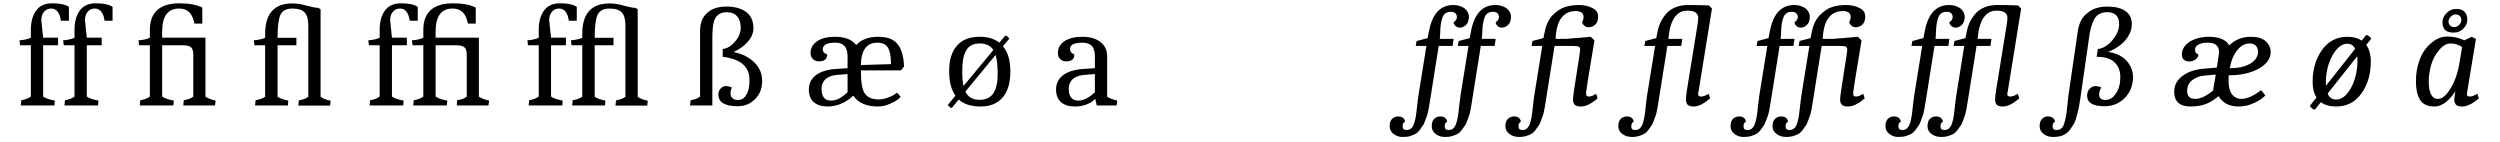
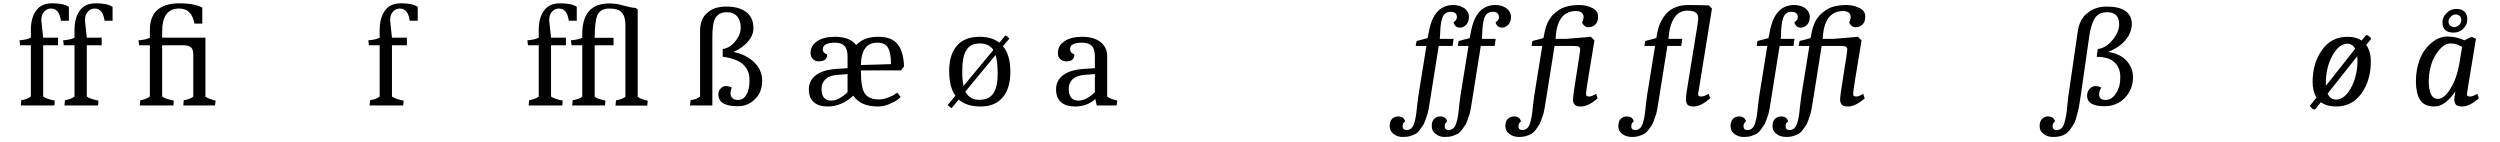
<svg xmlns="http://www.w3.org/2000/svg" width="738px" height="42px" viewBox="0 0 738 42" version="1.1">
  <g id="surface1">
    <path style=" stroke:none;fill-rule:nonzero;fill:rgb(0%,0%,0%);fill-opacity:1;" d="M 12.195 6.035 C 12.195 4.914 12.465 4.066 13.008 3.488 C 13.547 2.832 14.203 2.523 15.09 2.523 C 16.676 2.523 17.641 3.719 17.988 6.113 L 20.34 6.113 L 20.34 2.02 C 19.223 1.285 17.602 0.977 15.438 0.977 C 13.277 0.977 11.695 1.672 10.652 3.141 C 9.609 4.566 9.109 6.5 9.109 8.852 L 9.109 11.129 C 8.336 11.516 7.254 11.785 5.75 11.902 L 5.941 13.371 L 9.109 13.371 L 9.109 28.5 C 8.414 29.043 7.488 29.391 6.289 29.582 L 6.137 31.125 L 16.059 31.125 L 16.172 29.699 C 14.512 29.391 13.355 28.965 12.738 28.5 L 12.738 13.371 L 17.137 13.371 L 17.137 11.129 L 12.738 11.129 Z M 12.195 6.035 " />
    <path style=" stroke:none;fill-rule:nonzero;fill:rgb(0%,0%,0%);fill-opacity:1;" d="M 25.082 6.035 C 25.082 4.914 25.355 4.066 25.895 3.488 C 26.434 2.832 27.09 2.523 27.98 2.523 C 29.562 2.523 30.527 3.719 30.875 6.113 L 33.23 6.113 L 33.23 2.02 C 32.109 1.285 30.488 0.977 28.328 0.977 C 26.164 0.977 24.582 1.672 23.539 3.141 C 22.496 4.566 21.996 6.5 21.996 8.852 L 21.996 11.129 C 21.223 11.516 20.141 11.785 18.637 11.902 L 18.828 13.371 L 21.996 13.371 L 21.996 28.5 C 21.301 29.043 20.375 29.391 19.176 29.582 L 19.023 31.125 L 28.945 31.125 L 29.059 29.699 C 27.398 29.391 26.242 28.965 25.625 28.5 L 25.625 13.371 L 30.023 13.371 L 30.023 11.129 L 25.625 11.129 Z M 25.082 6.035 " />
    <path style=" stroke:none;fill-rule:nonzero;fill:rgb(0%,0%,0%);fill-opacity:1;" d="M 57.055 16.148 L 57.055 28.539 C 56.324 29.082 55.395 29.43 54.238 29.582 L 54.121 31.125 L 63.465 31.125 L 63.656 29.699 C 62.422 29.43 61.379 29.043 60.645 28.539 L 60.645 11.129 L 47.867 11.129 L 47.867 9.355 C 47.867 4.801 49.527 2.523 52.848 2.523 C 54.121 2.523 55.125 2.871 55.859 3.602 C 56.594 4.336 57.094 5.418 57.402 6.961 L 59.719 6.961 L 59.719 2.25 C 58.098 1.402 55.859 0.977 53.004 0.977 C 50.105 0.977 47.945 1.633 46.441 2.945 C 44.973 4.297 44.238 6.227 44.238 8.852 L 44.238 11.129 C 43.508 11.516 42.426 11.785 40.883 11.902 L 41.074 13.371 L 44.238 13.371 L 44.238 28.5 C 43.508 29.043 42.578 29.43 41.422 29.582 L 41.266 31.125 L 51.188 31.125 L 51.305 29.699 C 49.684 29.391 48.523 28.965 47.867 28.5 L 47.867 13.371 L 54.121 13.371 C 55.203 13.371 55.977 13.602 56.398 13.988 C 56.824 14.375 57.055 15.105 57.055 16.148 Z M 57.055 16.148 " />
-     <path style=" stroke:none;fill-rule:nonzero;fill:rgb(0%,0%,0%);fill-opacity:1;" d="M 86.297 1.016 C 80.934 1.016 78.27 4.027 78.27 10.012 L 78.27 11.168 C 77.457 11.516 76.34 11.785 74.91 11.902 L 75.105 13.371 L 78.27 13.371 L 78.27 28.539 C 77.613 29.043 76.688 29.391 75.453 29.582 L 75.297 31.125 L 84.984 31.125 L 85.102 29.699 C 83.598 29.391 82.516 29.004 81.938 28.539 L 81.938 13.371 L 87.496 13.371 L 87.496 11.168 L 81.938 11.168 C 81.938 8.004 82.207 5.727 82.746 4.453 C 83.328 3.18 84.484 2.523 86.262 2.523 C 88.035 2.523 89.27 2.906 89.965 3.719 C 90.699 4.531 91.008 5.805 91.008 7.539 L 91.008 28.578 C 90.352 29.082 89.426 29.43 88.23 29.621 L 88.074 31.164 L 97.453 31.164 L 97.609 29.738 C 96.297 29.469 95.332 29.082 94.637 28.578 L 94.637 2.754 L 94.02 2.328 C 93.285 2.328 92.129 2.098 90.547 1.672 C 89 1.211 87.574 1.016 86.297 1.016 Z M 86.297 1.016 " />
    <path style=" stroke:none;fill-rule:nonzero;fill:rgb(0%,0%,0%);fill-opacity:1;" d="M 115.168 6.035 C 115.168 4.914 115.438 4.066 115.977 3.488 C 116.52 2.832 117.176 2.523 118.062 2.523 C 119.645 2.523 120.609 3.719 120.957 6.113 L 123.312 6.113 L 123.312 2.02 C 122.191 1.285 120.57 0.977 118.41 0.977 C 116.246 0.977 114.664 1.672 113.621 3.141 C 112.582 4.566 112.078 6.5 112.078 8.852 L 112.078 11.129 C 111.305 11.516 110.227 11.785 108.719 11.902 L 108.914 13.371 L 112.078 13.371 L 112.078 28.5 C 111.383 29.043 110.457 29.391 109.262 29.582 L 109.105 31.125 L 119.027 31.125 L 119.145 29.699 C 117.484 29.391 116.324 28.965 115.707 28.5 L 115.707 13.371 L 120.109 13.371 L 120.109 11.129 L 115.707 11.129 Z M 115.168 6.035 " />
-     <path style=" stroke:none;fill-rule:nonzero;fill:rgb(0%,0%,0%);fill-opacity:1;" d="M 137.781 16.148 L 137.781 28.539 C 137.047 29.082 136.121 29.43 134.965 29.582 L 134.848 31.125 L 144.191 31.125 L 144.383 29.699 C 143.148 29.43 142.105 29.043 141.371 28.539 L 141.371 11.129 L 128.594 11.129 L 128.594 9.355 C 128.594 4.801 130.254 2.523 133.574 2.523 C 134.848 2.523 135.852 2.871 136.586 3.602 C 137.32 4.336 137.82 5.418 138.129 6.961 L 140.445 6.961 L 140.445 2.25 C 138.824 1.402 136.586 0.977 133.73 0.977 C 130.832 0.977 128.672 1.633 127.168 2.945 C 125.699 4.297 124.965 6.227 124.965 8.852 L 124.965 11.129 C 124.23 11.516 123.152 11.785 121.605 11.902 L 121.801 13.371 L 124.965 13.371 L 124.965 28.5 C 124.23 29.043 123.305 29.43 122.148 29.582 L 121.992 31.125 L 131.914 31.125 L 132.031 29.699 C 130.41 29.391 129.25 28.965 128.594 28.5 L 128.594 13.371 L 134.848 13.371 C 135.93 13.371 136.699 13.602 137.125 13.988 C 137.551 14.375 137.781 15.105 137.781 16.148 Z M 137.781 16.148 " />
    <path style=" stroke:none;fill-rule:nonzero;fill:rgb(0%,0%,0%);fill-opacity:1;" d="M 162.121 6.035 C 162.121 4.914 162.391 4.066 162.934 3.488 C 163.473 2.832 164.129 2.523 165.016 2.523 C 166.602 2.523 167.566 3.719 167.914 6.113 L 170.266 6.113 L 170.266 2.02 C 169.148 1.285 167.527 0.977 165.363 0.977 C 163.203 0.977 161.621 1.672 160.578 3.141 C 159.535 4.566 159.035 6.5 159.035 8.852 L 159.035 11.129 C 158.262 11.516 157.18 11.785 155.676 11.902 L 155.867 13.371 L 159.035 13.371 L 159.035 28.5 C 158.34 29.043 157.414 29.391 156.215 29.582 L 156.062 31.125 L 165.984 31.125 L 166.098 29.699 C 164.438 29.391 163.281 28.965 162.664 28.5 L 162.664 13.371 L 167.062 13.371 L 167.062 11.129 L 162.664 11.129 Z M 162.121 6.035 " />
    <path style=" stroke:none;fill-rule:nonzero;fill:rgb(0%,0%,0%);fill-opacity:1;" d="M 179.91 1.016 C 174.547 1.016 171.883 4.027 171.883 10.012 L 171.883 11.168 C 171.07 11.516 169.953 11.785 168.523 11.902 L 168.719 13.371 L 171.883 13.371 L 171.883 28.539 C 171.227 29.043 170.301 29.391 169.066 29.582 L 168.91 31.125 L 178.598 31.125 L 178.715 29.699 C 177.211 29.391 176.129 29.004 175.551 28.539 L 175.551 13.371 L 181.109 13.371 L 181.109 11.168 L 175.551 11.168 C 175.551 8.004 175.82 5.727 176.359 4.453 C 176.941 3.18 178.098 2.523 179.875 2.523 C 181.648 2.523 182.883 2.906 183.578 3.719 C 184.312 4.531 184.621 5.805 184.621 7.539 L 184.621 28.578 C 183.965 29.082 183.039 29.43 181.844 29.621 L 181.688 31.164 L 191.066 31.164 L 191.223 29.738 C 189.91 29.469 188.945 29.082 188.25 28.578 L 188.25 2.754 L 187.633 2.328 C 186.898 2.328 185.742 2.098 184.16 1.672 C 182.613 1.211 181.188 1.016 179.91 1.016 Z M 179.91 1.016 " />
    <path style=" stroke:none;fill-rule:nonzero;fill:rgb(0%,0%,0%);fill-opacity:1;" d="M 212.062 27.883 C 212.062 30.199 213.992 31.359 217.773 31.359 C 219.859 31.359 221.559 30.625 222.949 29.195 C 224.336 27.809 224.992 26.031 224.992 23.906 C 224.992 21.785 224.223 19.934 222.715 18.465 C 221.211 16.961 219.125 15.879 216.539 15.34 C 218.277 14.566 219.703 13.562 220.746 12.328 C 221.867 11.055 222.406 9.742 222.406 8.352 C 222.406 6.188 221.672 4.566 220.246 3.527 C 218.777 2.445 216.848 1.941 214.453 1.941 C 211.984 1.941 210.133 2.523 208.742 3.836 C 207.352 4.992 206.656 6.844 206.656 9.199 L 206.656 28.5 C 206.039 29.043 205.113 29.391 203.879 29.582 L 203.684 31.125 L 210.285 31.125 L 210.285 11.129 C 210.285 9.395 210.402 7.926 210.633 6.809 C 211.098 4.684 212.41 3.602 214.531 3.602 C 215.883 3.602 216.926 4.027 217.621 4.84 C 218.316 5.648 218.664 6.809 218.664 8.156 C 218.664 9.586 218.121 10.938 217.004 12.25 C 215.961 13.523 214.727 14.297 213.336 14.488 L 213.336 16.766 C 216.113 17.113 218.121 17.887 219.395 19.043 C 220.633 20.203 221.25 21.668 221.25 23.598 C 221.25 25.531 220.98 26.957 220.324 27.961 C 219.742 29.004 218.934 29.504 217.852 29.504 C 217.117 29.504 216.578 29.352 216.23 28.965 C 215.805 28.578 215.652 28.156 215.652 27.535 C 215.652 27.035 215.766 26.457 216.039 25.84 C 215.457 25.566 214.918 25.414 214.301 25.414 C 213.684 25.414 213.18 25.645 212.758 26.109 C 212.293 26.57 212.062 27.188 212.062 27.883 Z M 212.062 27.883 " />
    <path style=" stroke:none;fill-rule:nonzero;fill:rgb(0%,0%,0%);fill-opacity:1;" d="M 246.457 10.859 C 244.254 10.859 242.52 11.285 241.207 12.172 C 239.93 13.062 239.273 14.18 239.273 15.648 C 239.273 16.379 239.508 16.961 239.969 17.422 C 240.434 17.887 241.051 18.117 241.746 18.117 C 243.367 18.117 244.18 17.422 244.18 16.07 C 243.289 15.762 242.867 15.262 242.867 14.605 C 242.867 13.949 243.176 13.445 243.793 13.098 C 244.449 12.75 245.336 12.598 246.57 12.598 C 247.805 12.598 248.695 12.906 249.273 13.562 C 249.891 14.18 250.199 15.262 250.199 16.652 L 250.199 20.125 L 246.727 20.355 C 244.141 20.551 242.172 21.168 240.82 22.211 C 239.469 23.289 238.773 24.641 238.773 26.379 C 238.773 28.039 239.238 29.312 240.242 30.16 C 241.207 31.012 242.555 31.438 244.293 31.438 C 247.074 31.438 249.621 30.355 251.898 28.23 C 253.289 30.355 255.719 31.438 259.195 31.438 C 260.391 31.438 261.586 31.164 262.746 30.625 C 263.867 30.125 264.637 29.699 265.023 29.391 C 265.41 29.082 265.68 28.812 265.871 28.617 L 264.832 27.344 L 264.176 27.809 C 263.711 28.156 263.016 28.5 262.129 28.812 C 261.242 29.156 260.312 29.352 259.387 29.352 C 257.574 29.352 256.262 28.812 255.449 27.809 C 254.562 26.727 254.137 24.449 254.137 21.012 L 254.137 20.781 L 265.949 20.781 L 266.875 19.625 C 266.762 16.766 266.18 14.566 265.023 13.098 C 263.867 11.594 261.973 10.859 259.156 10.859 C 256.453 10.859 254.254 11.672 252.746 13.293 C 251.512 11.672 249.43 10.859 246.457 10.859 Z M 242.52 26.188 C 242.52 25.027 242.902 24.141 243.676 23.367 C 244.449 22.711 245.492 22.285 246.805 22.133 L 250.199 21.863 L 250.199 27.227 C 248.426 28.887 246.879 29.699 245.375 29.699 C 243.445 29.699 242.52 28.539 242.52 26.188 Z M 258.961 12.598 C 260.508 12.598 261.586 13.098 262.129 14.102 C 262.746 15.105 263.016 16.688 263.016 18.93 L 254.137 19.199 C 254.215 14.797 255.836 12.598 258.961 12.598 Z M 258.961 12.598 " />
    <path style=" stroke:none;fill-rule:nonzero;fill:rgb(0%,0%,0%);fill-opacity:1;" d="M 282.047 28.23 L 279.766 31.012 C 280.152 31.398 280.5 31.668 280.734 31.859 L 280.965 31.859 L 283.012 29.391 C 284.516 30.742 286.676 31.438 289.496 31.438 C 292.273 31.438 294.477 30.547 295.98 28.773 C 297.484 27.035 298.258 24.488 298.258 21.168 C 298.258 17.848 297.523 15.34 296.059 13.641 L 297.949 11.402 C 297.68 11.055 297.41 10.746 297.062 10.551 L 296.715 10.551 L 295.016 12.598 C 293.512 11.438 291.617 10.859 289.227 10.859 C 286.254 10.859 283.977 11.711 282.469 13.523 C 280.965 15.223 280.191 17.73 280.191 20.938 C 280.191 24.102 280.809 26.57 282.047 28.23 Z M 293.277 27.5 C 292.43 28.812 291 29.469 289.109 29.469 C 287.141 29.469 285.789 28.656 284.98 27.035 L 293.895 16.227 C 294.281 17.422 294.516 19.312 294.516 21.785 C 294.516 24.332 294.09 26.188 293.277 27.5 Z M 284.051 21.129 C 284.051 18.195 284.438 16.07 285.289 14.797 C 286.02 13.484 287.41 12.828 289.227 12.828 C 291.039 12.828 292.43 13.484 293.238 14.758 L 284.438 25.375 C 284.168 24.219 284.051 22.789 284.051 21.129 Z M 284.051 21.129 " />
    <path style=" stroke:none;fill-rule:nonzero;fill:rgb(0%,0%,0%);fill-opacity:1;" d="M 317.305 31.438 C 319.738 31.438 321.746 30.703 323.328 29.195 L 323.754 31.125 L 329.621 31.125 L 329.812 29.699 C 328.5 29.391 327.461 29.004 326.84 28.539 L 326.84 16.652 C 326.84 14.836 326.184 13.445 324.871 12.406 C 323.559 11.402 321.824 10.859 319.508 10.859 C 317.305 10.859 315.492 11.285 314.219 12.172 C 312.906 13.062 312.289 14.18 312.289 15.648 C 312.289 16.379 312.48 16.961 312.945 17.422 C 313.406 17.887 314.023 18.117 314.758 18.117 C 316.379 18.117 317.152 17.422 317.152 16.07 C 316.305 15.762 315.879 15.223 315.879 14.488 C 315.879 13.215 317.074 12.598 319.43 12.598 C 320.742 12.598 321.707 12.906 322.324 13.562 C 322.902 14.18 323.211 15.262 323.211 16.652 L 323.211 20.125 L 319.738 20.355 C 317.113 20.551 315.184 21.168 313.793 22.211 C 312.441 23.289 311.746 24.641 311.746 26.379 C 311.746 28.039 312.25 29.312 313.215 30.16 C 314.18 31.012 315.57 31.438 317.305 31.438 Z M 315.492 26.188 C 315.492 25.027 315.879 24.141 316.648 23.367 C 317.422 22.711 318.504 22.285 319.816 22.133 L 323.211 21.863 L 323.211 27.227 C 321.477 28.887 319.855 29.699 318.348 29.699 C 316.457 29.699 315.492 28.539 315.492 26.188 Z M 315.492 26.188 " />
    <path style=" stroke:none;fill-rule:nonzero;fill:rgb(0%,0%,0%);fill-opacity:1;" d="M 416.293 40.16 C 416.871 39.969 417.375 39.773 417.797 39.543 C 418.223 39.348 418.648 38.965 419.035 38.461 L 419.961 37.148 C 420.23 36.84 420.461 36.262 420.73 35.566 L 421.426 33.598 C 421.582 33.059 421.891 31.398 422.316 28.617 L 424.707 13.562 L 428.801 13.562 L 429.109 11.477 L 425.016 11.477 C 425.055 11.168 425.133 10.359 425.172 9.086 C 425.211 7.812 425.363 6.652 425.672 5.609 C 426.059 4.184 426.91 3.488 428.223 3.488 C 429.457 3.488 430.074 4.027 430.074 5.109 C 430.074 5.609 429.766 6.113 429.07 6.613 C 429.379 7.656 429.996 8.156 431 8.156 C 431.656 8.156 432.273 7.848 432.816 7.309 C 433.355 6.77 433.625 5.957 433.625 4.953 C 433.625 3.988 433.164 3.141 432.312 2.445 C 431.387 1.828 430.305 1.48 429.031 1.48 C 425.211 1.48 422.777 4.066 421.812 9.316 L 421.426 11.246 L 418.184 12.094 L 417.914 13.562 L 421.078 13.562 L 418.727 28.156 C 418.609 28.812 418.492 30.047 418.262 31.859 C 418.105 33.637 417.875 35.027 417.566 36.066 C 417.141 37.652 416.371 38.383 415.211 38.383 C 414.441 38.383 414.055 38.035 414.055 37.227 C 414.055 36.57 414.324 36.145 414.789 35.875 C 414.555 34.871 413.898 34.371 412.742 34.371 C 412.047 34.371 411.469 34.602 410.965 35.062 C 410.465 35.566 410.23 36.262 410.23 37.266 C 410.23 38.191 410.617 38.965 411.391 39.543 C 412.199 40.16 413.051 40.43 414.016 40.43 C 414.941 40.43 415.715 40.352 416.293 40.16 Z M 416.293 40.16 " />
    <path style=" stroke:none;fill-rule:nonzero;fill:rgb(0%,0%,0%);fill-opacity:1;" d="M 428.711 40.16 C 429.293 39.969 429.793 39.773 430.219 39.543 C 430.641 39.348 431.066 38.965 431.453 38.461 L 432.379 37.148 C 432.648 36.84 432.883 36.262 433.152 35.566 L 433.848 33.598 C 434 33.059 434.309 31.398 434.734 28.617 L 437.129 13.562 L 441.219 13.562 L 441.527 11.477 L 437.438 11.477 C 437.477 11.168 437.551 10.359 437.59 9.086 C 437.629 7.812 437.785 6.652 438.094 5.609 C 438.48 4.184 439.328 3.488 440.641 3.488 C 441.875 3.488 442.492 4.027 442.492 5.109 C 442.492 5.609 442.184 6.113 441.488 6.613 C 441.797 7.656 442.418 8.156 443.422 8.156 C 444.078 8.156 444.695 7.848 445.234 7.309 C 445.773 6.77 446.047 5.957 446.047 4.953 C 446.047 3.988 445.582 3.141 444.734 2.445 C 443.805 1.828 442.727 1.48 441.453 1.48 C 437.629 1.48 435.199 4.066 434.234 9.316 L 433.848 11.246 L 430.605 12.094 L 430.332 13.562 L 433.5 13.562 L 431.145 28.156 C 431.027 28.812 430.914 30.047 430.68 31.859 C 430.527 33.637 430.297 35.027 429.984 36.066 C 429.562 37.652 428.789 38.383 427.633 38.383 C 426.859 38.383 426.473 38.035 426.473 37.227 C 426.473 36.57 426.742 36.145 427.207 35.875 C 426.977 34.871 426.32 34.371 425.16 34.371 C 424.465 34.371 423.887 34.602 423.387 35.062 C 422.883 35.566 422.652 36.262 422.652 37.266 C 422.652 38.191 423.039 38.965 423.809 39.543 C 424.621 40.16 425.469 40.43 426.434 40.43 C 427.359 40.43 428.133 40.352 428.711 40.16 Z M 428.711 40.16 " />
    <path style=" stroke:none;fill-rule:nonzero;fill:rgb(0%,0%,0%);fill-opacity:1;" d="M 470.68 11.941 L 469.598 10.859 L 462.301 11.477 L 459.215 11.477 C 459.328 8.777 459.871 6.77 460.871 5.34 C 461.914 3.949 463.344 3.254 465.273 3.254 C 465.93 3.254 466.508 3.449 466.895 3.719 C 467.281 4.066 467.473 4.492 467.473 4.992 C 467.473 5.457 467.32 6.035 467.012 6.652 C 467.434 7.539 468.09 8.043 468.863 8.043 C 469.75 8.043 470.406 7.773 470.949 7.23 C 471.527 6.691 471.758 5.918 471.758 4.84 C 471.758 3.758 471.219 2.906 470.059 2.367 C 468.98 1.789 467.668 1.48 466.16 1.48 C 464.617 1.48 463.227 1.672 461.914 2.098 C 460.641 2.523 459.445 3.371 458.246 4.566 C 457.129 5.844 456.395 7.387 456.008 9.316 L 455.621 11.246 L 452.379 12.094 L 452.109 13.562 L 455.277 13.562 L 452.922 28.156 C 452.805 28.812 452.688 30.047 452.457 31.859 C 452.305 33.637 452.07 35.027 451.762 36.066 C 451.34 37.652 450.566 38.383 449.406 38.383 C 448.637 38.383 448.25 38.035 448.25 37.227 C 448.25 36.57 448.52 36.145 448.984 35.875 C 448.75 34.871 448.094 34.371 446.938 34.371 C 446.242 34.371 445.664 34.602 445.16 35.062 C 444.621 35.566 444.391 36.262 444.391 37.266 C 444.391 38.191 444.777 38.965 445.586 39.543 C 446.32 40.16 447.324 40.43 448.559 40.43 C 449.754 40.43 450.875 40.16 451.996 39.543 C 452.418 39.348 452.844 38.965 453.23 38.461 L 454.156 37.148 C 454.426 36.84 454.656 36.262 454.93 35.566 L 455.621 33.598 C 455.777 33.059 456.086 31.398 456.512 28.617 L 458.902 13.562 L 464.5 13.562 C 465.273 13.562 465.777 13.641 466.086 13.793 C 466.316 13.988 466.469 14.258 466.469 14.605 C 466.469 14.992 466.121 17.383 465.391 21.863 C 464.656 26.262 464.348 28.773 464.348 29.43 C 464.348 30.008 464.5 30.469 464.809 30.855 C 465.082 31.242 465.738 31.438 466.703 31.438 C 468.129 31.438 469.789 30.625 471.605 29.043 L 471.18 27.691 C 470.293 28.23 469.598 28.5 469.133 28.5 C 468.711 28.5 468.438 28.387 468.363 28.309 C 468.246 28.156 468.207 27.883 468.207 27.422 C 468.207 26.957 469.02 21.824 470.68 11.941 Z M 470.68 11.941 " />
    <path style=" stroke:none;fill-rule:nonzero;fill:rgb(0%,0%,0%);fill-opacity:1;" d="M 501.277 27.809 C 501.277 27.73 501.316 27.344 501.473 26.648 L 505.371 2.523 L 504.445 1.594 C 502.012 1.52 500.004 1.48 498.383 1.48 C 495.719 1.48 493.672 2.25 492.129 3.758 C 490.703 5.301 489.734 7.117 489.312 9.316 L 488.926 11.246 L 485.684 12.094 L 485.414 13.562 L 488.578 13.562 L 486.223 28.156 C 486.109 28.812 485.992 30.047 485.762 31.859 C 485.605 33.637 485.375 35.027 485.066 36.066 C 484.641 37.652 483.867 38.383 482.711 38.383 C 481.938 38.383 481.551 38.035 481.551 37.227 C 481.551 36.57 481.824 36.145 482.285 35.875 C 482.055 34.871 481.398 34.371 480.238 34.371 C 479.547 34.371 478.965 34.602 478.465 35.062 C 477.961 35.566 477.73 36.262 477.73 37.266 C 477.73 38.191 478.117 38.965 478.891 39.543 C 479.699 40.16 480.664 40.43 481.859 40.43 C 483.059 40.43 484.176 40.16 485.297 39.543 C 485.723 39.348 486.145 38.965 486.531 38.461 L 487.457 37.148 C 487.73 36.84 487.961 36.262 488.23 35.566 L 488.926 33.598 C 489.078 33.059 489.391 31.398 489.812 28.617 L 492.207 13.562 L 496.297 13.562 L 496.609 11.477 L 492.516 11.477 C 492.98 5.918 494.871 3.141 498.113 3.141 C 500.273 3.141 501.316 3.875 501.316 5.34 C 501.316 5.648 501.238 6.461 501.047 7.695 L 497.957 26.727 C 497.766 27.883 497.688 28.773 497.688 29.43 C 497.688 30.008 497.844 30.469 498.113 30.855 C 498.461 31.242 499.039 31.438 500.004 31.438 C 501.395 31.438 502.977 30.625 504.828 29.043 L 504.406 27.691 C 503.516 28.23 502.746 28.5 502.168 28.5 C 501.586 28.5 501.277 28.27 501.277 27.809 Z M 501.277 27.809 " />
    <path style=" stroke:none;fill-rule:nonzero;fill:rgb(0%,0%,0%);fill-opacity:1;" d="M 516.926 40.16 C 517.504 39.969 518.004 39.773 518.43 39.543 C 518.855 39.348 519.277 38.965 519.664 38.461 L 520.59 37.148 C 520.863 36.84 521.094 36.262 521.363 35.566 L 522.059 33.598 C 522.211 33.059 522.52 31.398 522.945 28.617 L 525.34 13.562 L 529.43 13.562 L 529.738 11.477 L 525.648 11.477 C 525.688 11.168 525.766 10.359 525.801 9.086 C 525.84 7.812 525.996 6.652 526.305 5.609 C 526.691 4.184 527.539 3.488 528.852 3.488 C 530.086 3.488 530.707 4.027 530.707 5.109 C 530.707 5.609 530.395 6.113 529.703 6.613 C 530.012 7.656 530.629 8.156 531.633 8.156 C 532.289 8.156 532.906 7.848 533.445 7.309 C 533.988 6.77 534.258 5.957 534.258 4.953 C 534.258 3.988 533.793 3.141 532.945 2.445 C 532.02 1.828 530.938 1.48 529.664 1.48 C 525.84 1.48 523.41 4.066 522.445 9.316 L 522.059 11.246 L 518.816 12.094 L 518.547 13.562 L 521.711 13.562 L 519.355 28.156 C 519.238 28.812 519.125 30.047 518.895 31.859 C 518.738 33.637 518.508 35.027 518.199 36.066 C 517.773 37.652 517 38.383 515.844 38.383 C 515.07 38.383 514.684 38.035 514.684 37.227 C 514.684 36.57 514.957 36.145 515.418 35.875 C 515.188 34.871 514.531 34.371 513.371 34.371 C 512.676 34.371 512.098 34.602 511.598 35.062 C 511.094 35.566 510.863 36.262 510.863 37.266 C 510.863 38.191 511.25 38.965 512.02 39.543 C 512.832 40.16 513.68 40.43 514.645 40.43 C 515.574 40.43 516.344 40.352 516.926 40.16 Z M 516.926 40.16 " />
    <path style=" stroke:none;fill-rule:nonzero;fill:rgb(0%,0%,0%);fill-opacity:1;" d="M 549.531 11.941 L 548.453 10.859 L 541.156 11.477 L 538.066 11.477 C 538.184 8.777 538.723 6.77 539.727 5.34 C 540.77 3.949 542.199 3.254 544.129 3.254 C 544.785 3.254 545.363 3.449 545.75 3.719 C 546.137 4.066 546.328 4.492 546.328 4.992 C 546.328 5.457 546.176 6.035 545.867 6.652 C 546.289 7.539 546.945 8.043 547.719 8.043 C 548.605 8.043 549.262 7.773 549.805 7.23 C 550.383 6.691 550.613 5.918 550.613 4.84 C 550.613 3.758 550.074 2.906 548.914 2.367 C 547.836 1.789 546.523 1.48 545.016 1.48 C 543.473 1.48 542.082 1.672 540.77 2.098 C 539.496 2.523 538.301 3.371 537.102 4.566 C 535.984 5.844 535.25 7.387 534.863 9.316 L 534.477 11.246 L 531.234 12.094 L 530.965 13.562 L 534.129 13.562 L 531.777 28.156 C 531.66 28.812 531.543 30.047 531.312 31.859 C 531.156 33.637 530.926 35.027 530.617 36.066 C 530.191 37.652 529.422 38.383 528.262 38.383 C 527.492 38.383 527.105 38.035 527.105 37.227 C 527.105 36.57 527.375 36.145 527.84 35.875 C 527.605 34.871 526.949 34.371 525.793 34.371 C 525.098 34.371 524.52 34.602 524.016 35.062 C 523.477 35.566 523.246 36.262 523.246 37.266 C 523.246 38.191 523.629 38.965 524.441 39.543 C 525.176 40.16 526.18 40.43 527.414 40.43 C 528.609 40.43 529.73 40.16 530.848 39.543 C 531.273 39.348 531.699 38.965 532.086 38.461 L 533.012 37.148 C 533.281 36.84 533.512 36.262 533.781 35.566 L 534.477 33.598 C 534.633 33.059 534.941 31.398 535.367 28.617 L 537.758 13.562 L 543.355 13.562 C 544.129 13.562 544.629 13.641 544.938 13.793 C 545.172 13.988 545.324 14.258 545.324 14.605 C 545.324 14.992 544.977 17.383 544.246 21.863 C 543.512 26.262 543.203 28.773 543.203 29.43 C 543.203 30.008 543.355 30.469 543.664 30.855 C 543.934 31.242 544.59 31.438 545.559 31.438 C 546.984 31.438 548.645 30.625 550.461 29.043 L 550.035 27.691 C 549.148 28.23 548.453 28.5 547.988 28.5 C 547.562 28.5 547.293 28.387 547.215 28.309 C 547.102 28.156 547.062 27.883 547.062 27.422 C 547.062 26.957 547.871 21.824 549.531 11.941 Z M 549.531 11.941 " />
-     <path style=" stroke:none;fill-rule:nonzero;fill:rgb(0%,0%,0%);fill-opacity:1;" d="M 562.645 40.16 C 563.227 39.969 563.727 39.773 564.152 39.543 C 564.578 39.348 565 38.965 565.387 38.461 L 566.312 37.148 C 566.582 36.84 566.816 36.262 567.086 35.566 L 567.781 33.598 C 567.934 33.059 568.242 31.398 568.668 28.617 L 571.062 13.562 L 575.152 13.562 L 575.461 11.477 L 571.371 11.477 C 571.41 11.168 571.484 10.359 571.523 9.086 C 571.562 7.812 571.719 6.652 572.027 5.609 C 572.414 4.184 573.262 3.488 574.574 3.488 C 575.809 3.488 576.426 4.027 576.426 5.109 C 576.426 5.609 576.117 6.113 575.422 6.613 C 575.734 7.656 576.352 8.156 577.355 8.156 C 578.012 8.156 578.629 7.848 579.168 7.309 C 579.707 6.77 579.98 5.957 579.98 4.953 C 579.98 3.988 579.516 3.141 578.668 2.445 C 577.738 1.828 576.66 1.48 575.387 1.48 C 571.562 1.48 569.133 4.066 568.168 9.316 L 567.781 11.246 L 564.539 12.094 L 564.266 13.562 L 567.434 13.562 L 565.078 28.156 C 564.961 28.812 564.848 30.047 564.613 31.859 C 564.461 33.637 564.23 35.027 563.922 36.066 C 563.496 37.652 562.723 38.383 561.566 38.383 C 560.793 38.383 560.406 38.035 560.406 37.227 C 560.406 36.57 560.676 36.145 561.141 35.875 C 560.91 34.871 560.254 34.371 559.094 34.371 C 558.398 34.371 557.82 34.602 557.32 35.062 C 556.816 35.566 556.586 36.262 556.586 37.266 C 556.586 38.191 556.973 38.965 557.742 39.543 C 558.555 40.16 559.402 40.43 560.367 40.43 C 561.297 40.43 562.066 40.352 562.645 40.16 Z M 562.645 40.16 " />
-     <path style=" stroke:none;fill-rule:nonzero;fill:rgb(0%,0%,0%);fill-opacity:1;" d="M 592.551 27.809 C 592.551 27.73 592.59 27.344 592.746 26.648 L 596.645 2.523 L 595.719 1.594 C 593.285 1.52 591.277 1.48 589.656 1.48 C 586.992 1.48 584.949 2.25 583.402 3.758 C 581.977 5.301 581.012 7.117 580.586 9.316 L 580.199 11.246 L 576.957 12.094 L 576.688 13.562 L 579.852 13.562 L 577.496 28.156 C 577.383 28.812 577.266 30.047 577.035 31.859 C 576.879 33.637 576.648 35.027 576.34 36.066 C 575.914 37.652 575.145 38.383 573.984 38.383 C 573.211 38.383 572.828 38.035 572.828 37.227 C 572.828 36.57 573.098 36.145 573.559 35.875 C 573.328 34.871 572.672 34.371 571.516 34.371 C 570.82 34.371 570.238 34.602 569.738 35.062 C 569.238 35.566 569.004 36.262 569.004 37.266 C 569.004 38.191 569.391 38.965 570.164 39.543 C 570.973 40.16 571.938 40.43 573.137 40.43 C 574.332 40.43 575.453 40.16 576.57 39.543 C 576.996 39.348 577.422 38.965 577.805 38.461 L 578.734 37.148 C 579.004 36.84 579.234 36.262 579.504 35.566 L 580.199 33.598 C 580.355 33.059 580.664 31.398 581.086 28.617 L 583.48 13.562 L 587.574 13.562 L 587.883 11.477 L 583.789 11.477 C 584.254 5.918 586.145 3.141 589.387 3.141 C 591.551 3.141 592.59 3.875 592.59 5.34 C 592.59 5.648 592.516 6.461 592.32 7.695 L 589.234 26.727 C 589.039 27.883 588.961 28.773 588.961 29.43 C 588.961 30.008 589.117 30.469 589.387 30.855 C 589.734 31.242 590.312 31.438 591.277 31.438 C 592.668 31.438 594.25 30.625 596.105 29.043 L 595.68 27.691 C 594.793 28.23 594.02 28.5 593.441 28.5 C 592.863 28.5 592.551 28.27 592.551 27.809 Z M 592.551 27.809 " />
    <path style=" stroke:none;fill-rule:nonzero;fill:rgb(0%,0%,0%);fill-opacity:1;" d="M 608.93 39.969 C 609.742 39.621 610.398 39.117 610.938 38.461 C 611.48 37.727 611.902 37.031 612.289 36.414 C 612.637 35.758 612.984 34.641 613.332 33.172 C 613.719 31.668 613.949 30.16 614.18 28.617 L 616.691 11.129 C 616.961 8.93 617.461 7.191 618.082 5.957 C 618.812 4.375 620.125 3.602 622.055 3.602 C 624.371 3.602 625.57 4.801 625.57 7.117 C 625.57 8.66 624.953 10.203 623.641 11.785 C 622.367 13.332 620.938 14.258 619.277 14.488 L 618.93 16.766 C 621.246 16.766 622.984 17.27 624.141 18.348 C 625.301 19.391 625.918 20.859 625.918 22.789 C 625.918 24.719 625.492 26.262 624.645 27.535 C 623.832 28.887 622.75 29.504 621.516 29.504 C 620.281 29.504 619.664 28.965 619.664 27.844 C 619.664 27.305 619.855 26.609 620.281 25.84 C 619.816 25.566 619.238 25.414 618.582 25.414 C 617.965 25.414 617.348 25.684 616.883 26.188 C 616.383 26.688 616.113 27.383 616.113 28.27 C 616.113 30.316 617.809 31.359 621.246 31.359 C 623.641 31.359 625.648 30.547 627.27 28.887 C 628.852 27.227 629.66 25.184 629.66 22.75 C 629.66 20.859 628.965 19.277 627.691 17.848 C 626.34 16.496 624.605 15.648 622.328 15.34 C 624.488 14.449 626.227 13.293 627.461 11.824 C 628.656 10.359 629.312 8.777 629.312 7.078 C 629.312 5.379 628.656 4.105 627.383 3.219 C 626.109 2.367 624.336 1.941 621.98 1.941 C 619.703 1.941 617.773 2.523 616.227 3.836 C 614.645 4.992 613.719 6.844 613.371 9.199 L 610.555 28.5 C 610.477 29.121 610.359 30.238 610.207 31.82 C 610.09 33.367 609.82 34.832 609.434 36.184 C 609.047 37.688 608.312 38.383 607.078 38.383 C 606.305 38.383 605.922 38.035 605.922 37.227 C 605.922 36.57 606.191 36.145 606.652 35.875 C 606.422 34.871 605.688 34.371 604.453 34.371 C 603.875 34.371 603.336 34.602 602.871 35.062 C 602.332 35.566 602.098 36.262 602.098 37.266 C 602.098 38.191 602.484 38.965 603.297 39.543 C 604.027 40.16 604.992 40.43 606.074 40.43 C 607.195 40.43 608.121 40.277 608.93 39.969 Z M 608.93 39.969 " />
-     <path style=" stroke:none;fill-rule:nonzero;fill:rgb(0%,0%,0%);fill-opacity:1;" d="M 652.051 10.859 C 649.773 10.859 647.844 11.402 646.375 12.328 C 644.871 13.332 644.098 14.566 644.098 16.148 C 644.098 16.805 644.332 17.309 644.715 17.656 C 645.141 17.965 645.645 18.156 646.301 18.156 C 646.918 18.156 647.535 17.926 648.035 17.617 C 648.617 17.191 648.926 16.688 648.965 16.07 C 648.27 15.801 647.961 15.34 647.961 14.719 C 647.961 14.062 648.27 13.523 648.965 13.176 C 649.695 12.75 650.621 12.598 651.781 12.598 C 653.941 12.598 655.062 13.523 655.062 15.414 C 655.062 15.801 654.984 16.188 654.906 16.652 L 654.406 19.969 L 650.895 20.242 C 648.113 20.434 645.914 21.168 644.293 22.402 C 642.633 23.637 641.82 25.184 641.82 27.074 C 641.82 29.969 643.441 31.438 646.648 31.438 C 648.309 31.438 649.773 31.203 650.934 30.781 C 652.129 30.395 653.48 29.582 654.945 28.387 C 656.105 30.395 658.074 31.438 660.812 31.438 C 662.398 31.438 663.902 31.125 665.293 30.434 C 666.719 29.852 667.84 29.082 668.727 28.191 L 667.492 26.609 C 665.215 28.348 663.246 29.195 661.664 29.195 C 660.543 29.195 659.578 28.734 658.922 27.883 C 658.227 26.996 657.879 25.645 657.879 23.793 C 657.879 23.098 657.879 22.559 657.918 22.211 L 658.227 22.211 C 661.664 22.211 664.559 21.516 666.875 20.203 C 669.152 18.891 670.309 17.27 670.309 15.375 C 670.309 14.141 669.809 13.098 668.883 12.211 C 667.84 11.285 666.41 10.859 664.48 10.859 C 661.973 10.859 659.809 11.711 658.074 13.371 C 657.07 11.711 655.102 10.859 652.051 10.859 Z M 645.645 26.844 C 645.645 25.531 646.145 24.488 647.07 23.715 C 648.113 22.906 649.273 22.441 650.66 22.324 L 654.098 22.016 L 653.285 26.727 C 651.316 28.387 649.504 29.195 648.035 29.195 C 646.453 29.195 645.645 28.387 645.645 26.844 Z M 664.172 12.828 C 664.945 12.828 665.562 13.098 665.988 13.562 C 666.371 14.027 666.566 14.605 666.566 15.301 C 666.566 16.688 665.793 17.848 664.367 18.734 C 662.82 19.625 660.891 20.125 658.461 20.125 L 658.227 20.125 C 658.613 17.926 659.348 16.188 660.391 14.875 C 661.469 13.523 662.707 12.828 664.172 12.828 Z M 664.172 12.828 " />
    <path style=" stroke:none;fill-rule:nonzero;fill:rgb(0%,0%,0%);fill-opacity:1;" d="M 689.633 31.438 C 692.801 31.438 695.309 30.125 697.16 27.5 C 698.977 24.91 699.863 21.785 699.863 18.156 C 699.863 16.148 699.398 14.488 698.512 13.254 L 700.02 11.402 C 699.707 10.977 699.324 10.629 698.859 10.359 L 698.434 10.398 L 697.16 11.98 C 696.082 11.246 694.691 10.859 692.953 10.859 C 689.75 10.859 687.238 12.211 685.426 14.797 C 683.574 17.422 682.684 20.551 682.684 24.141 C 682.684 26.07 683.07 27.613 683.844 28.773 L 681.836 31.281 C 682.145 31.707 682.531 32.055 682.992 32.324 L 683.418 32.285 L 685.117 30.16 C 686.273 31.012 687.781 31.438 689.633 31.438 Z M 689.633 29.391 C 688.438 29.391 687.586 28.773 687.125 27.613 L 695.848 16.613 C 695.887 17 695.926 17.617 695.926 18.465 C 695.809 21.477 695.113 24.023 693.879 26.188 C 692.645 28.309 691.215 29.391 689.633 29.391 Z M 692.953 12.906 C 693.996 12.906 694.77 13.445 695.23 14.41 L 686.66 25.258 C 686.582 25.145 686.582 24.91 686.582 24.562 C 686.582 21.477 687.238 18.773 688.516 16.418 C 689.789 14.102 691.293 12.906 692.953 12.906 Z M 692.953 12.906 " />
    <path style=" stroke:none;fill-rule:nonzero;fill:rgb(0%,0%,0%);fill-opacity:1;" d="M 728.352 26.918 L 730.898 11.477 L 729.664 10.859 L 727.465 11.902 C 725.922 11.168 724.262 10.781 722.484 10.781 C 720.746 10.781 719.125 11.438 717.66 12.75 C 716.152 14.027 714.996 15.648 714.301 17.617 C 713.566 19.508 713.18 21.629 713.18 23.984 C 713.18 26.301 713.566 28.156 714.379 29.43 C 715.188 30.781 716.578 31.438 718.703 31.438 C 720.746 31.438 722.832 29.93 724.84 26.957 C 724.645 28.156 724.492 29.004 724.492 29.504 C 724.492 30.047 724.684 30.469 724.953 30.855 C 725.266 31.242 725.922 31.438 726.887 31.438 C 728.273 31.438 729.895 30.625 731.75 29.043 L 731.324 27.691 C 730.398 28.23 729.664 28.5 729.086 28.5 C 728.547 28.5 728.234 28.27 728.234 27.844 Z M 719.703 29.195 C 717.852 29.195 716.965 27.422 716.965 23.871 C 716.965 22.324 717.234 20.742 717.699 19.082 C 718.199 17.422 718.973 15.996 720.09 14.719 C 721.094 13.484 722.254 12.828 723.449 12.828 C 724.645 12.828 725.727 13.176 726.809 13.871 L 726.074 18.312 C 725.574 21.477 724.684 24.062 723.41 26.109 C 722.137 28.191 720.902 29.195 719.703 29.195 Z M 727.156 8.469 C 728.004 7.656 728.352 6.77 728.352 5.766 C 728.352 4.762 728.082 3.988 727.504 3.449 C 726.961 2.871 726.113 2.637 725.109 2.637 C 723.988 2.637 723.062 3.023 722.254 3.836 C 721.441 4.605 721.016 5.531 721.016 6.535 C 721.016 7.539 721.25 8.312 721.828 8.852 C 722.367 9.395 723.18 9.625 724.297 9.625 C 725.379 9.625 726.383 9.277 727.156 8.469 Z M 723.219 7.5 C 722.984 7.23 722.793 6.809 722.793 6.344 C 722.793 5.844 723.023 5.379 723.488 4.914 C 723.953 4.453 724.414 4.258 724.918 4.258 C 725.418 4.258 725.844 4.414 726.113 4.723 C 726.461 4.992 726.578 5.418 726.578 5.957 C 726.578 6.461 726.383 6.922 725.957 7.348 C 725.496 7.773 724.992 8.004 724.492 8.004 C 723.953 8.004 723.566 7.812 723.219 7.5 Z M 723.219 7.5 " />
  </g>
</svg>